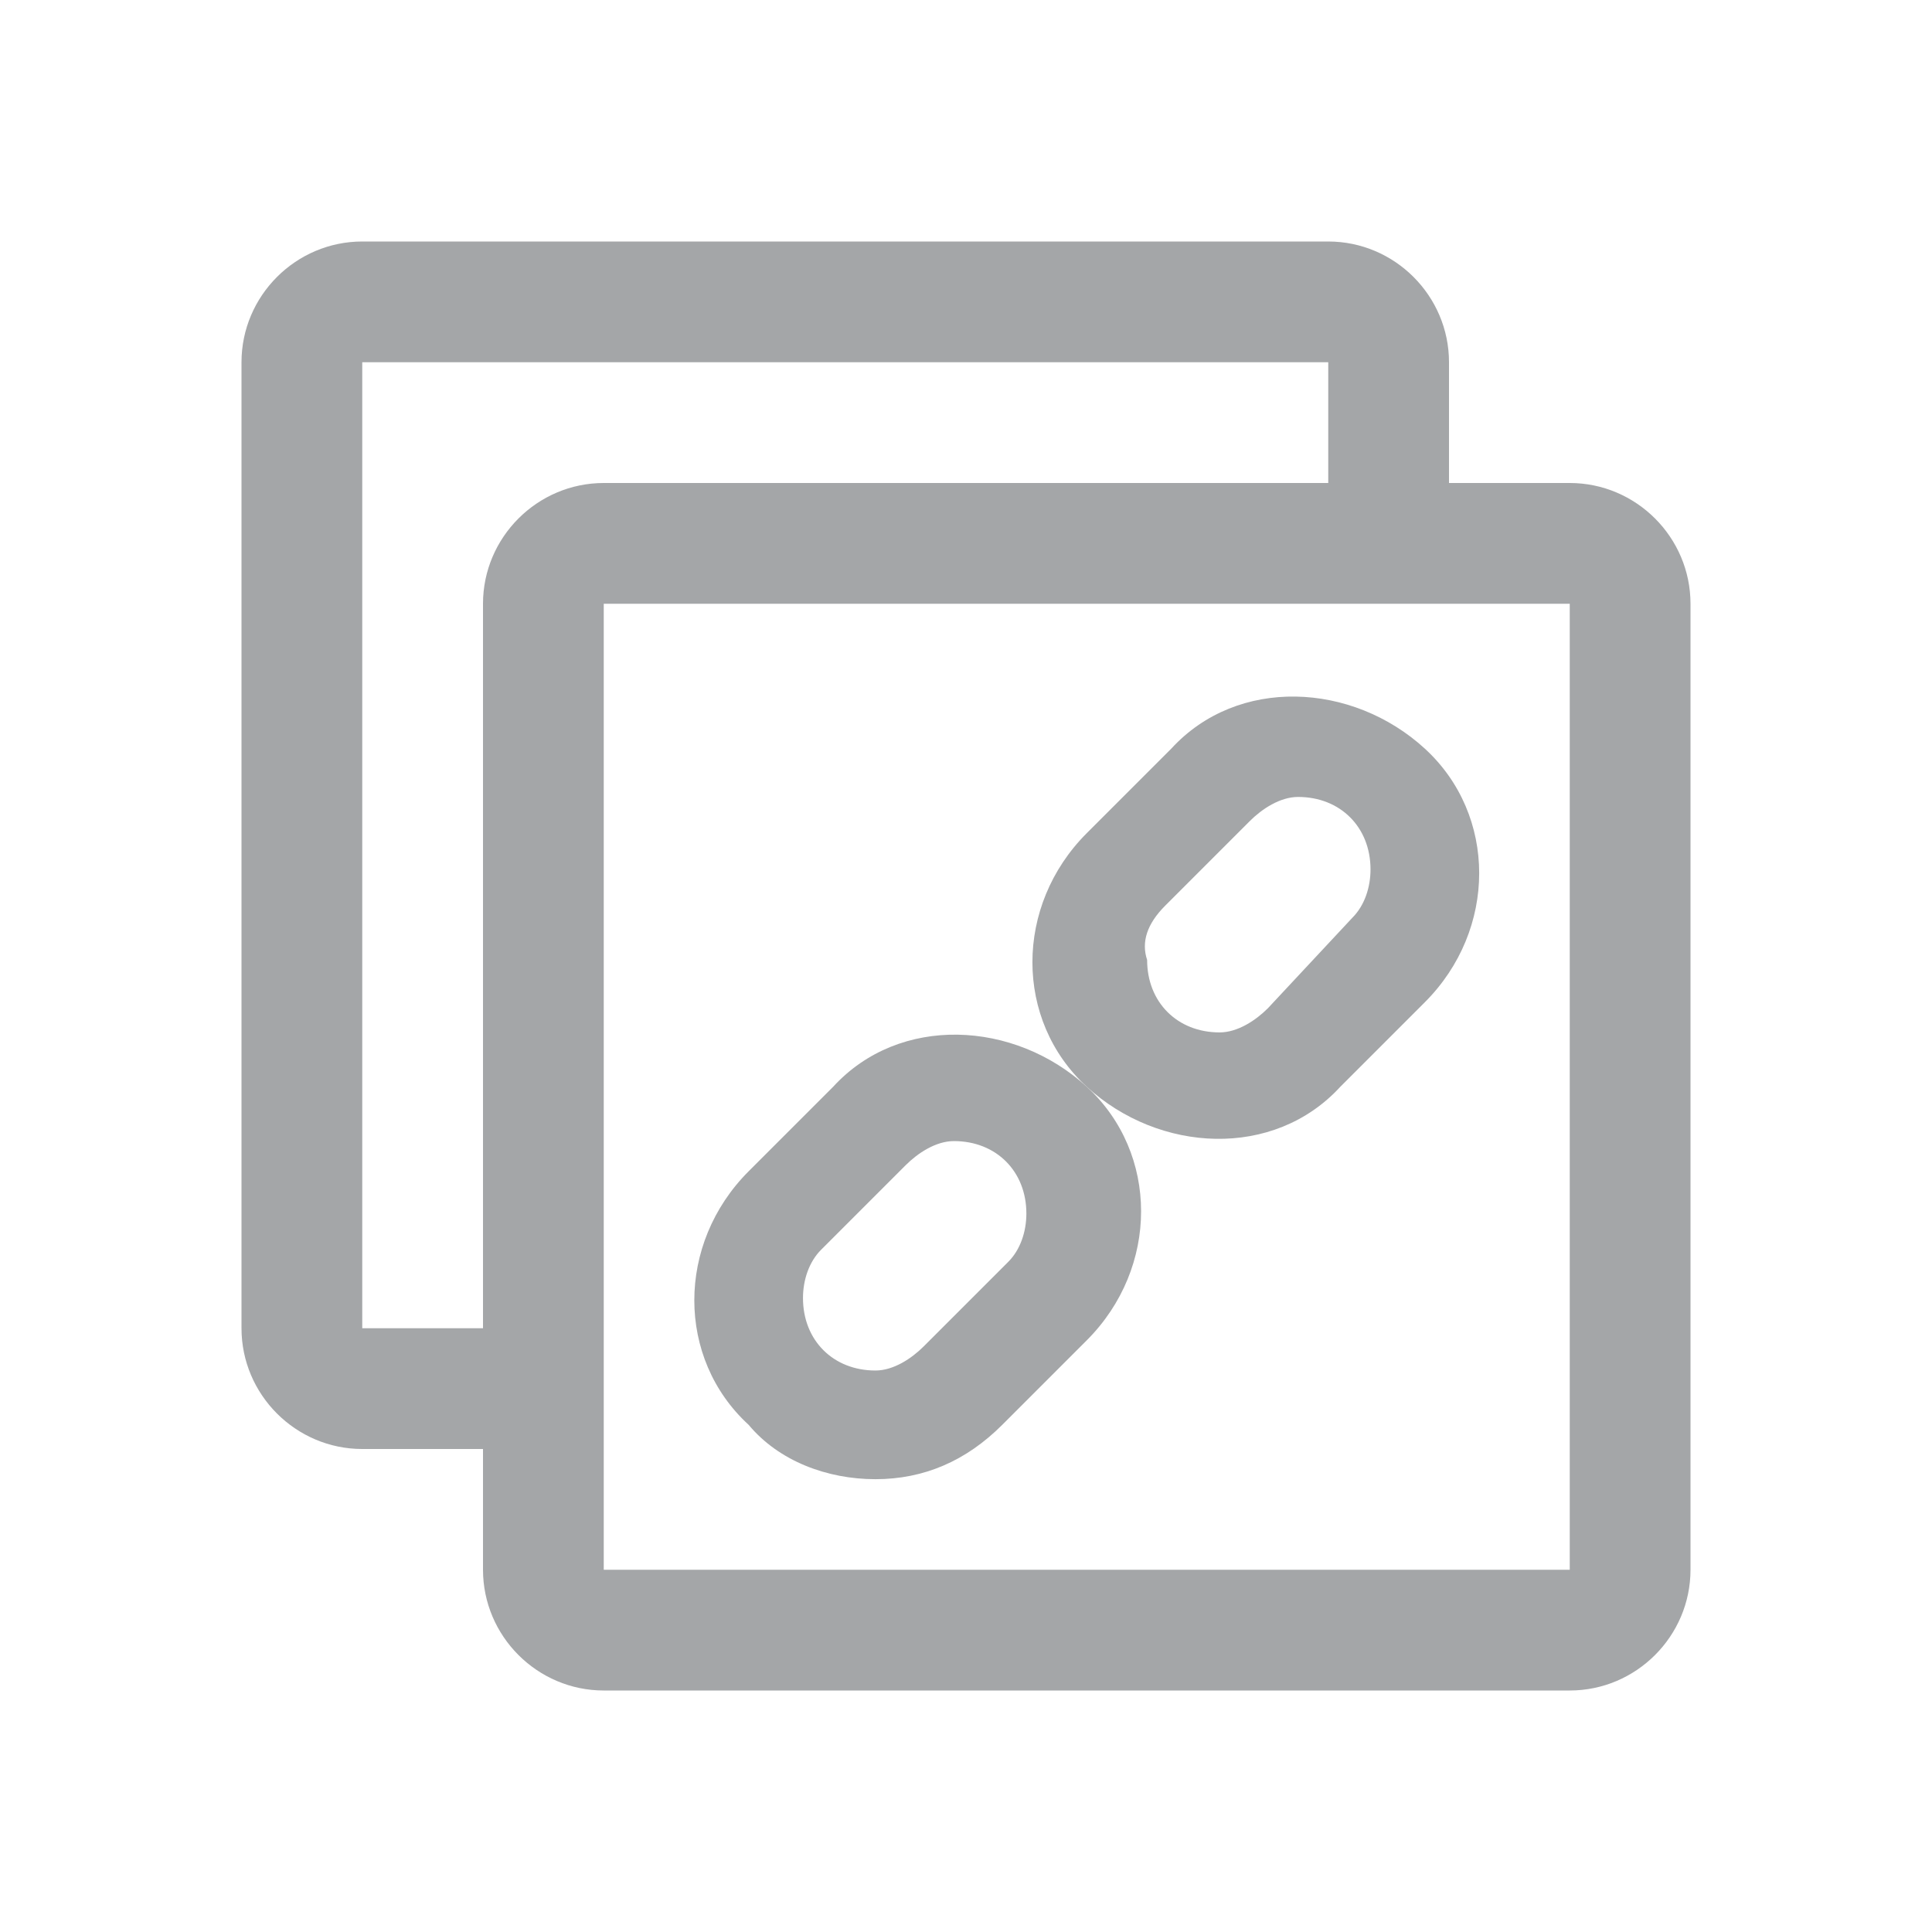
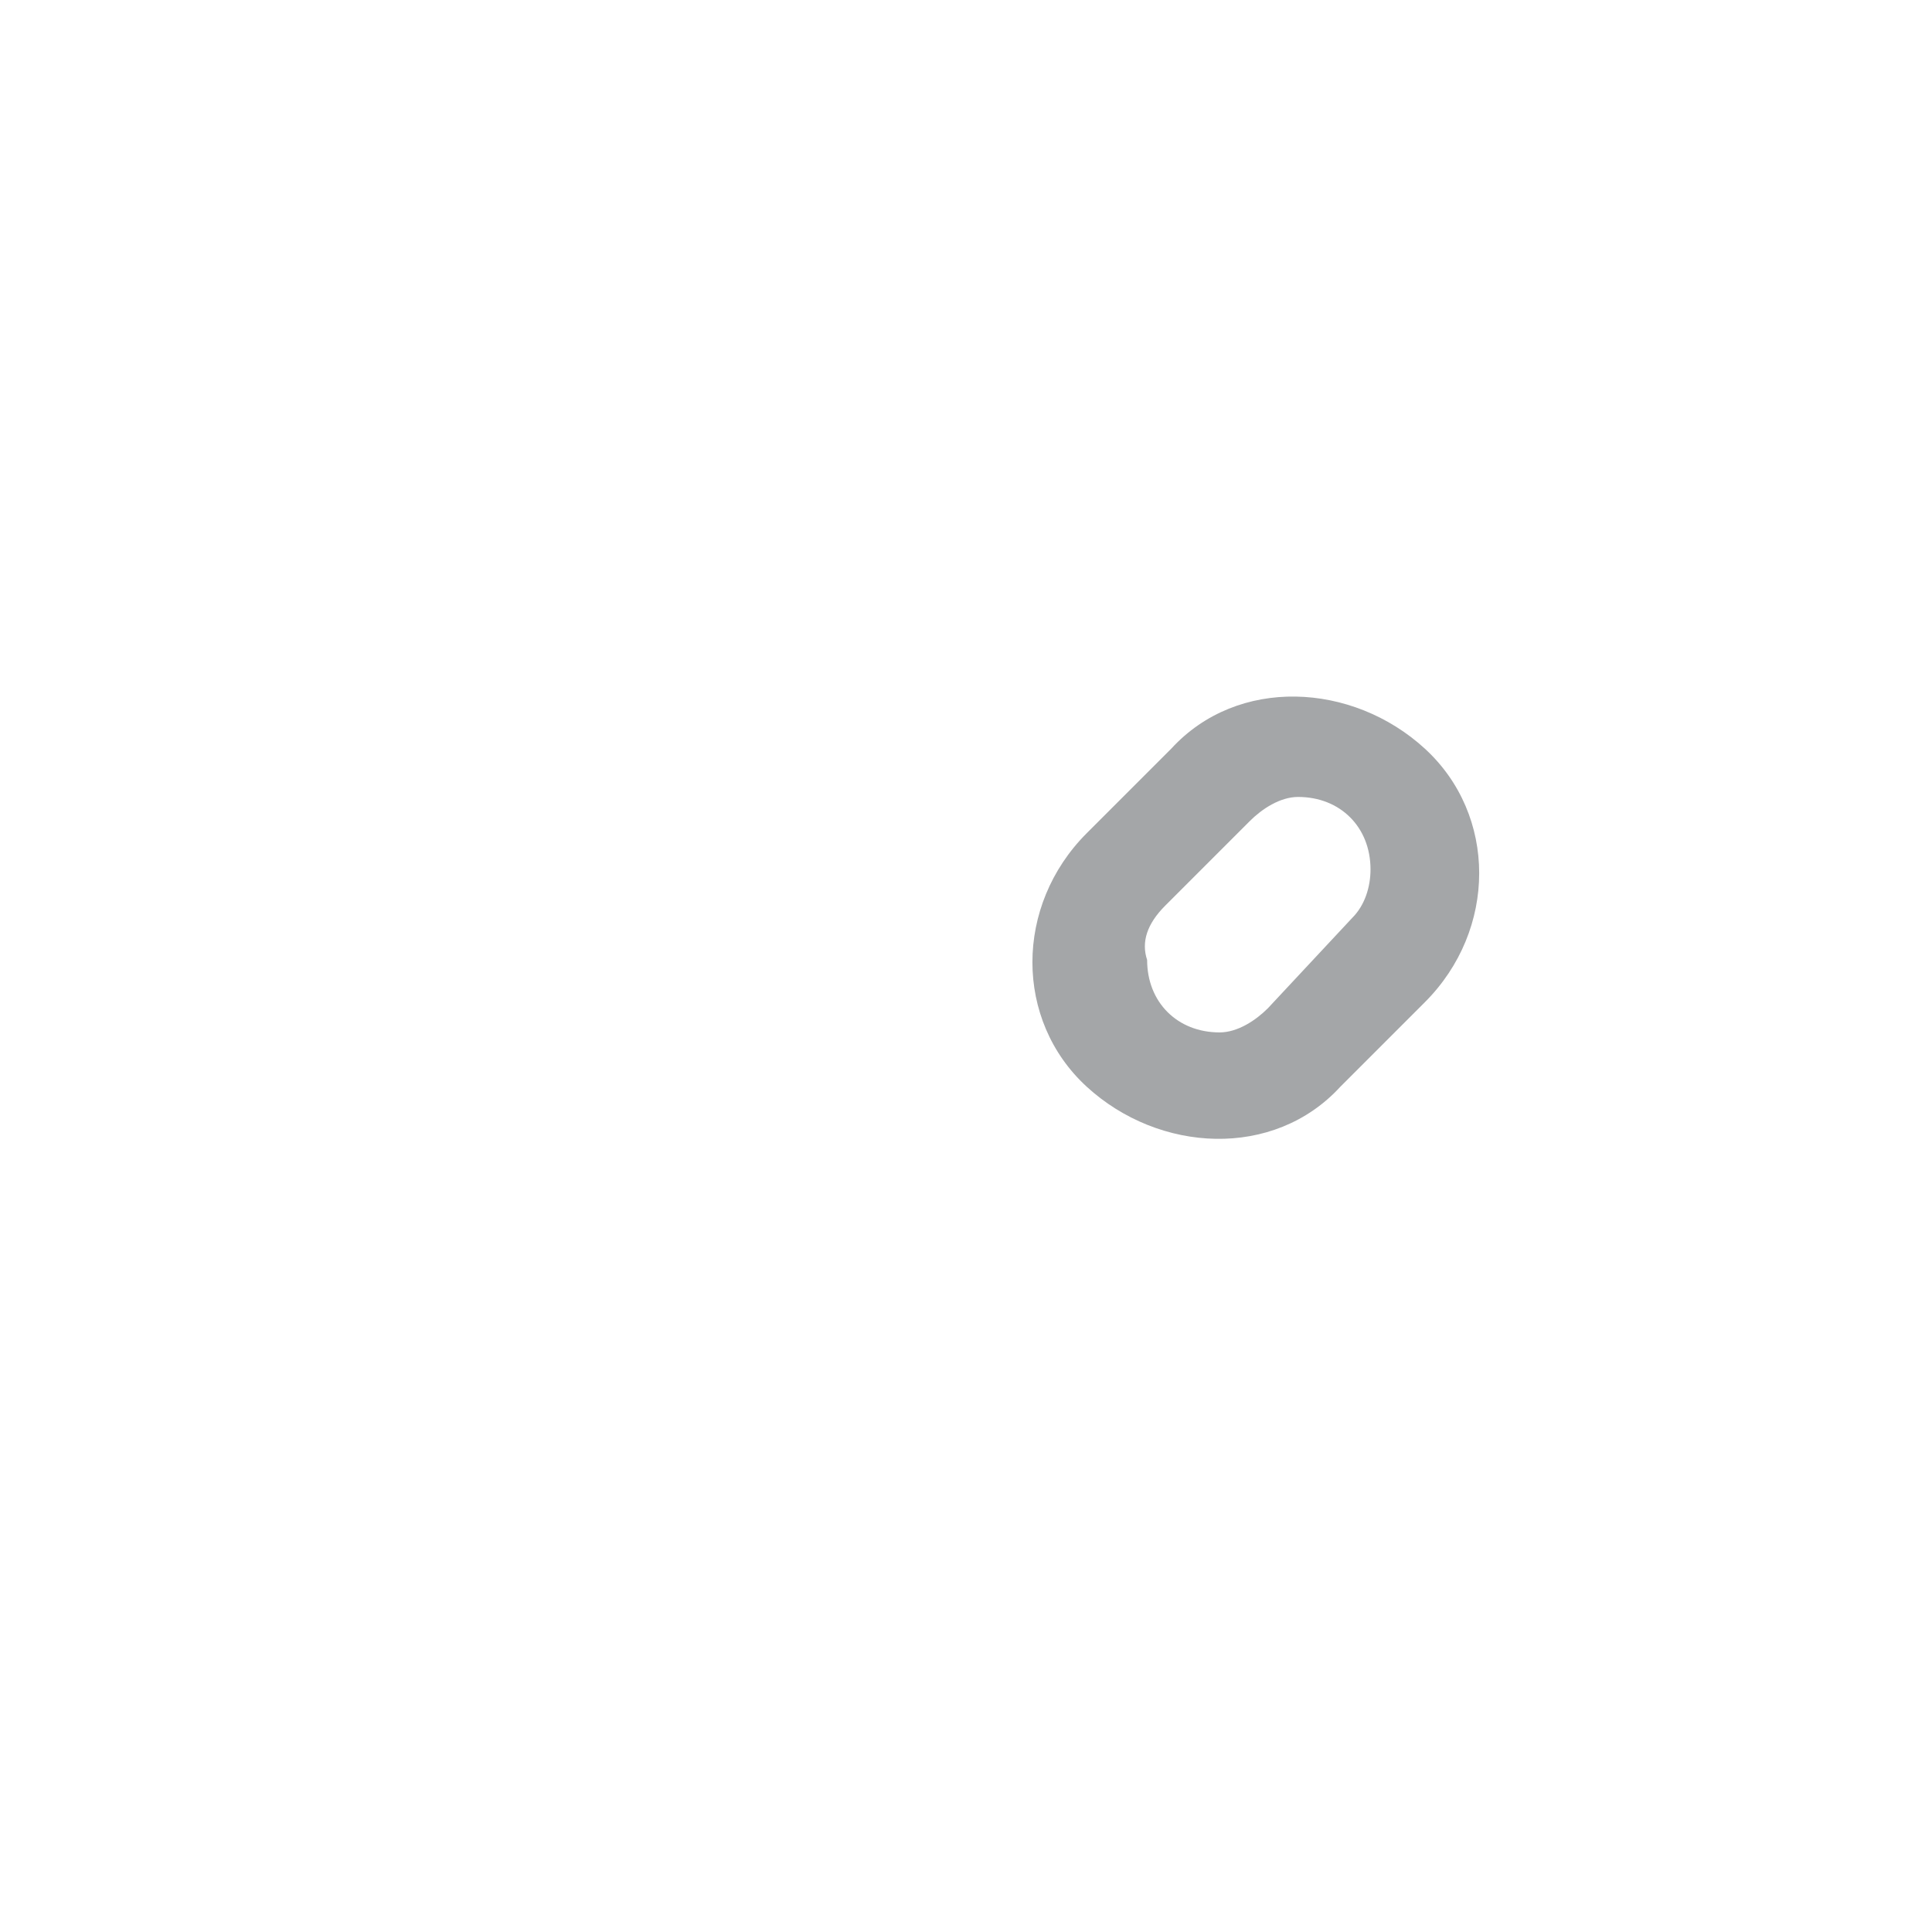
<svg xmlns="http://www.w3.org/2000/svg" version="1.1" id="Ebene_1" x="0px" y="0px" viewBox="0 0 32 32" style="enable-background:new 0 0 32 32;" xml:space="preserve">
  <style type="text/css">
	.st0{fill:#A4A6A8;}
</style>
-   <path class="st0" d="M26,8h-2V6c0-1.1-0.9-2-2-2H6C4.9,4,4,4.9,4,6v16c0,1.1,0.9,2,2,2h2v2c0,1.1,0.9,2,2,2h16c1.1,0,2-0.9,2-2V10  C28,8.9,27.1,8,26,8z M8,10v12H6V6h16v2H10C8.9,8,8,8.9,8,10z M26,26H10V10h16V26z" />
  <path class="st0" d="M22.2,18l1.4-1.4c1.2-1.2,1.2-3.1,0-4.2s-3.1-1.2-4.2,0L18,13.8c-1.2,1.2-1.2,3.1,0,4.2S21.1,19.2,22.2,18z   M19.3,15l1.4-1.4c0.2-0.2,0.5-0.4,0.8-0.4c0.7,0,1.2,0.5,1.2,1.2c0,0.3-0.1,0.6-0.3,0.8L21,16.7c-0.2,0.2-0.5,0.4-0.8,0.4  c-0.7,0-1.2-0.5-1.2-1.2C18.9,15.6,19,15.3,19.3,15z" />
-   <path class="st0" d="M14.5,24.5c0.8,0,1.5-0.3,2.1-0.9l1.4-1.4c1.2-1.2,1.2-3.1,0-4.2s-3.1-1.2-4.2,0l-1.4,1.4  c-1.2,1.2-1.2,3.1,0,4.2C12.9,24.2,13.7,24.5,14.5,24.5z M13.6,20.7l1.4-1.4c0.2-0.2,0.5-0.4,0.8-0.4c0.7,0,1.2,0.5,1.2,1.2  c0,0.3-0.1,0.6-0.3,0.8l-1.4,1.4c-0.2,0.2-0.5,0.4-0.8,0.4c-0.7,0-1.2-0.5-1.2-1.2C13.3,21.2,13.4,20.9,13.6,20.7z" />
</svg>